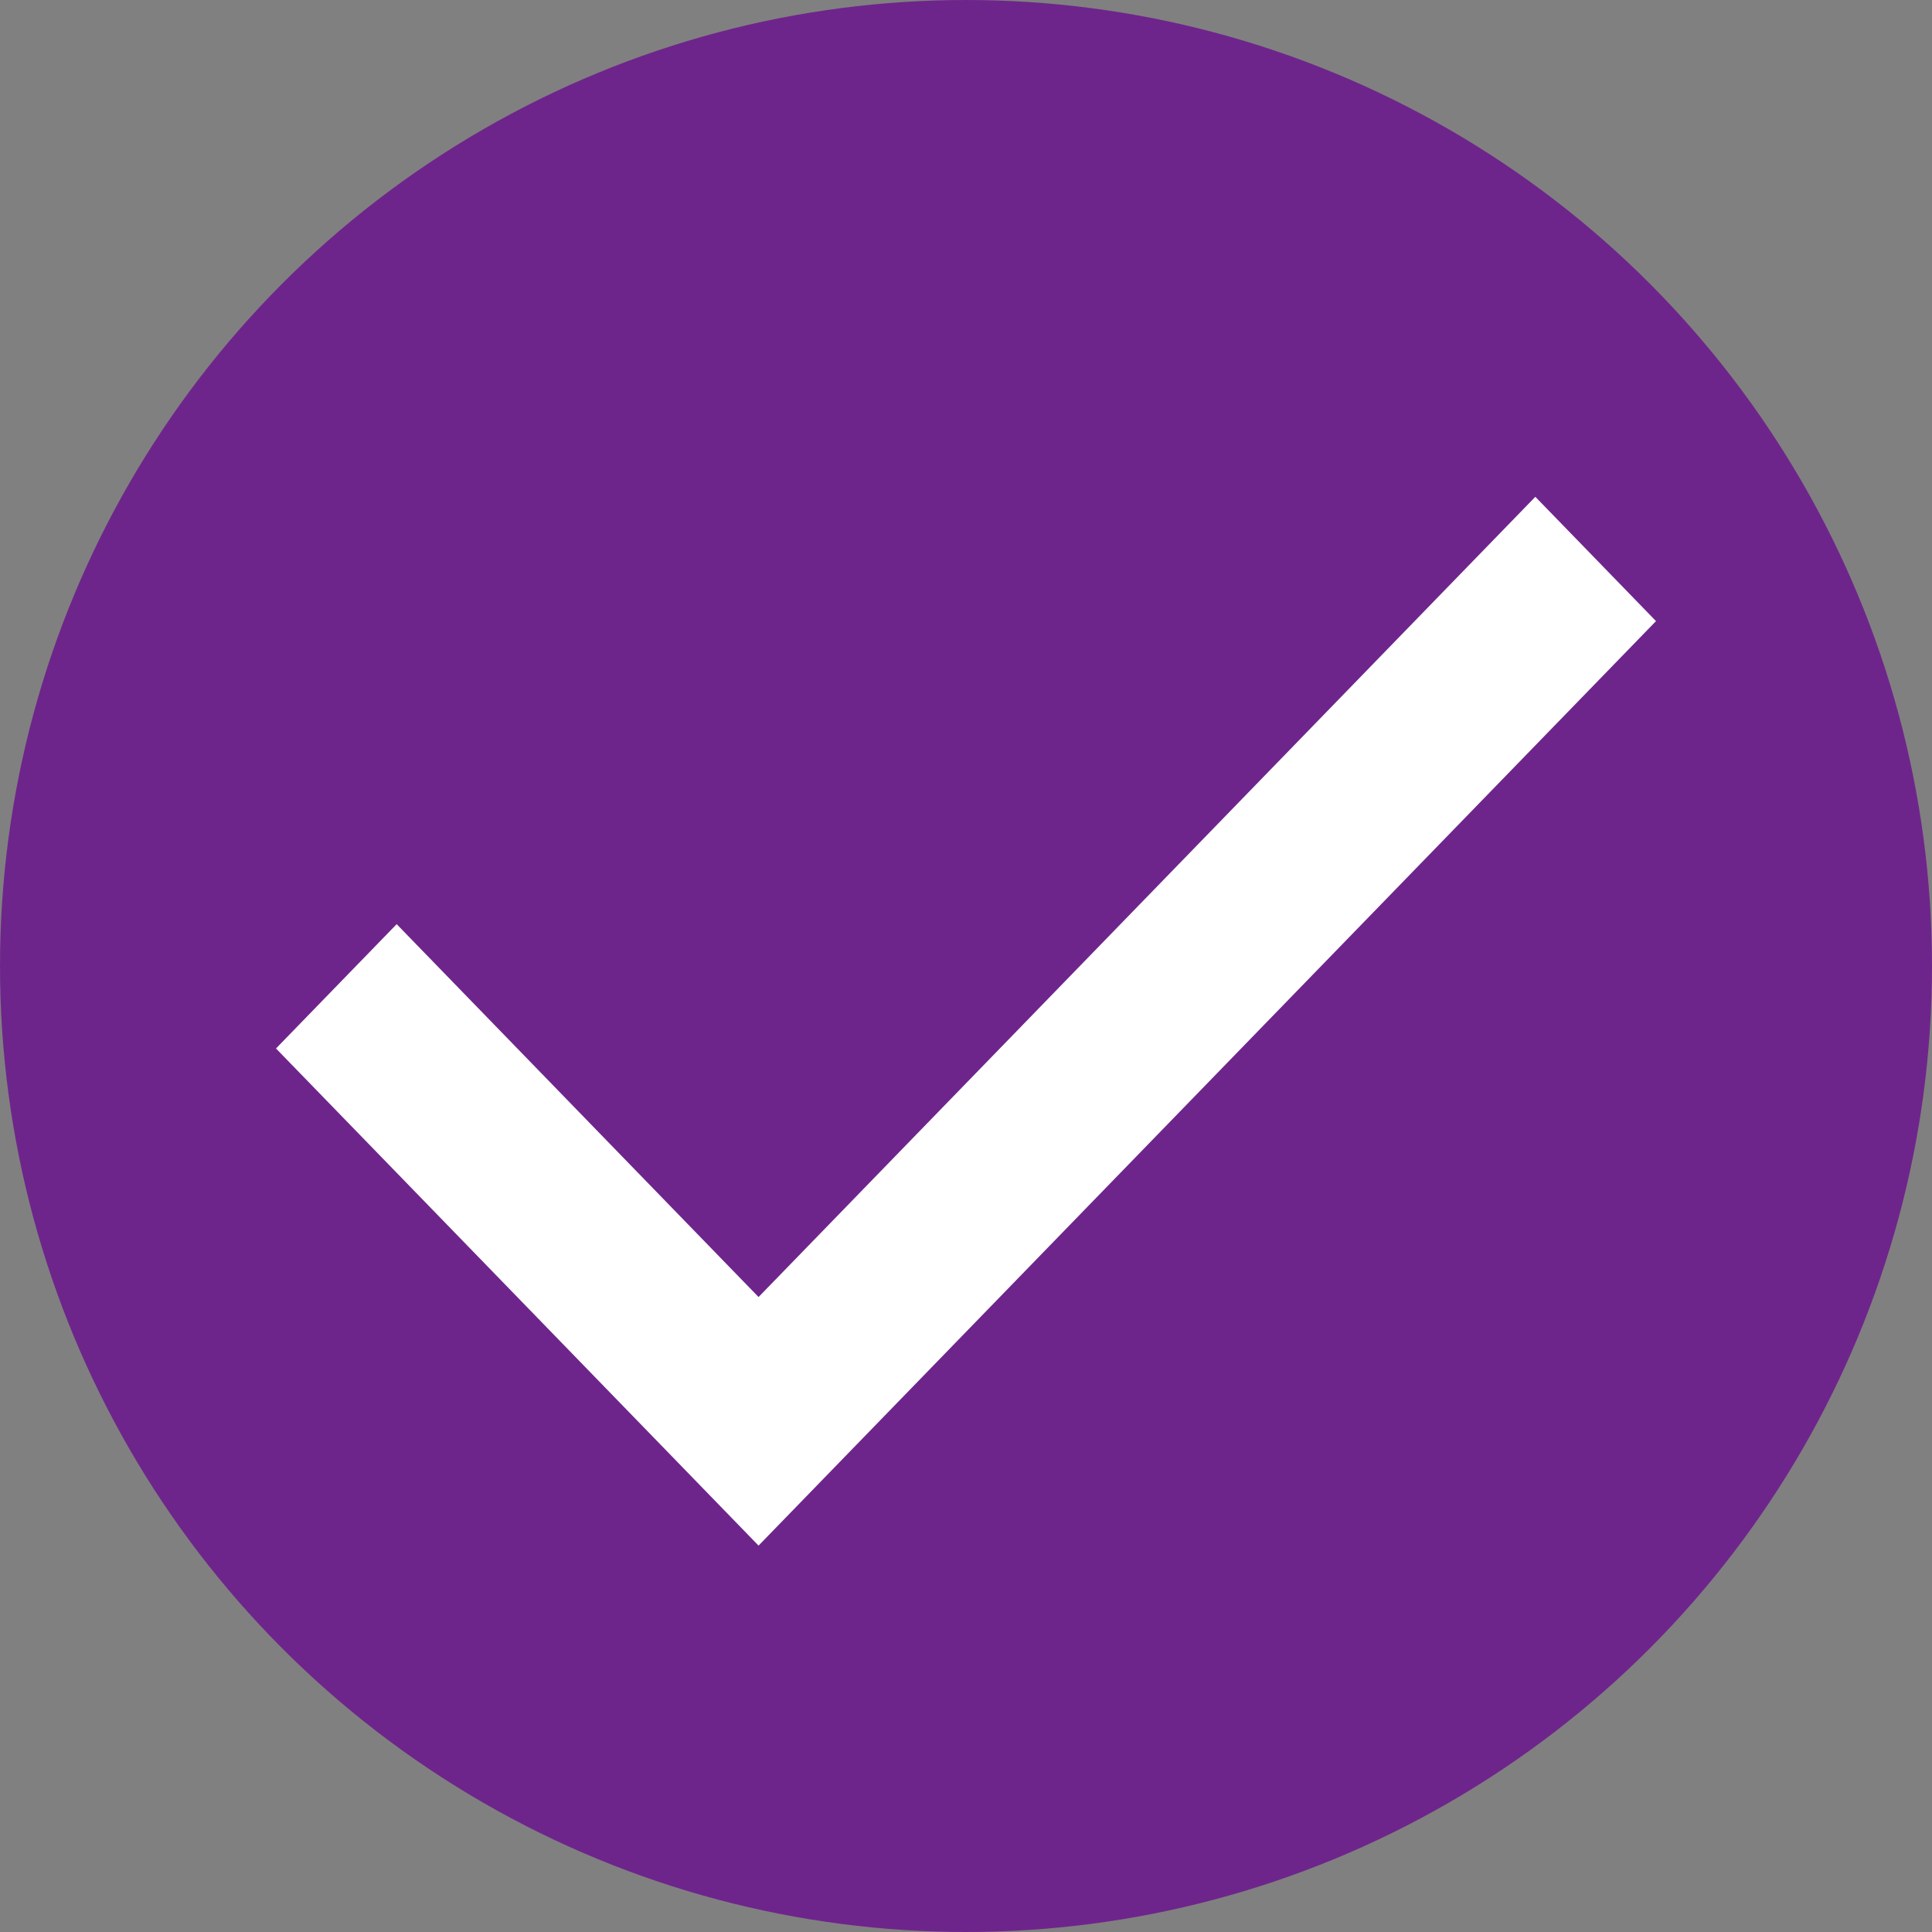
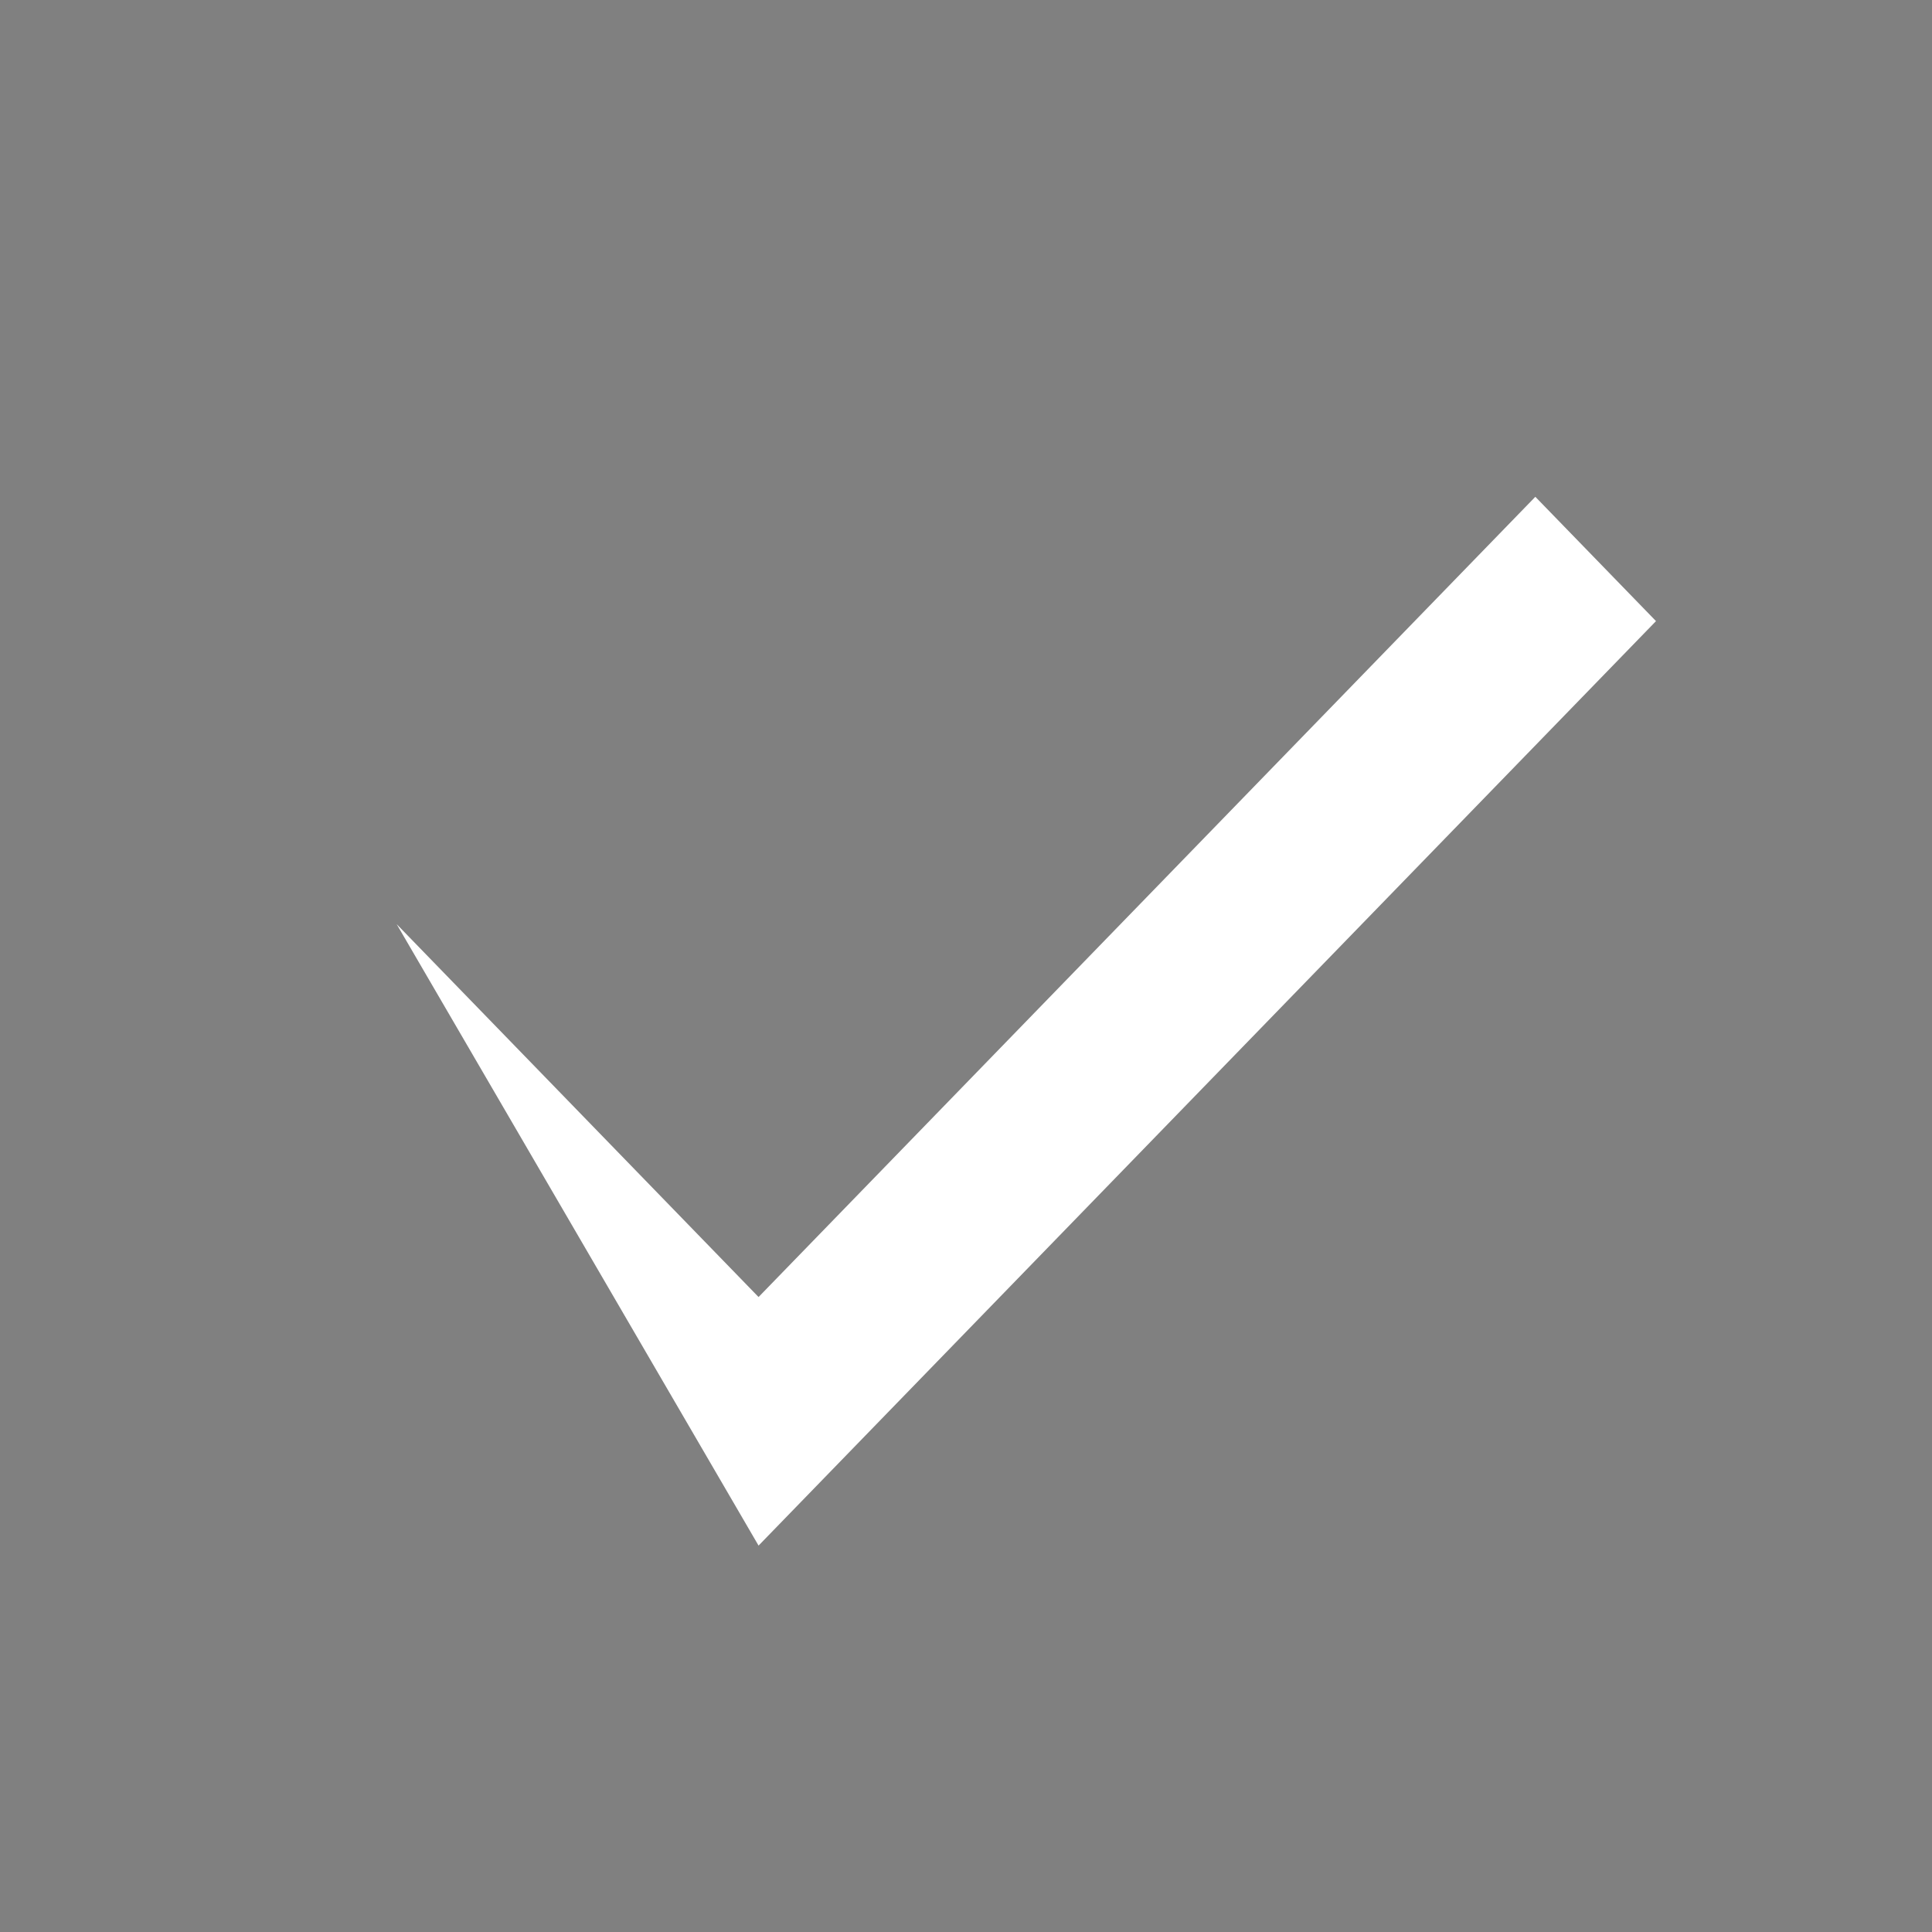
<svg xmlns="http://www.w3.org/2000/svg" width="35" height="35" viewBox="0 0 35 35" fill="none">
  <rect x="0" y="0" width="35" height="35" fill="#808080" stroke="none" />
-   <circle cx="17.5" cy="17.5" r="17.5" fill="#6E258B" />
-   <path d="M13.742 28L5 18.994L7.186 16.742L13.742 23.497L27.814 9L30 11.252L13.742 28Z" fill="white" />
+   <path d="M13.742 28L7.186 16.742L13.742 23.497L27.814 9L30 11.252L13.742 28Z" fill="white" />
</svg>